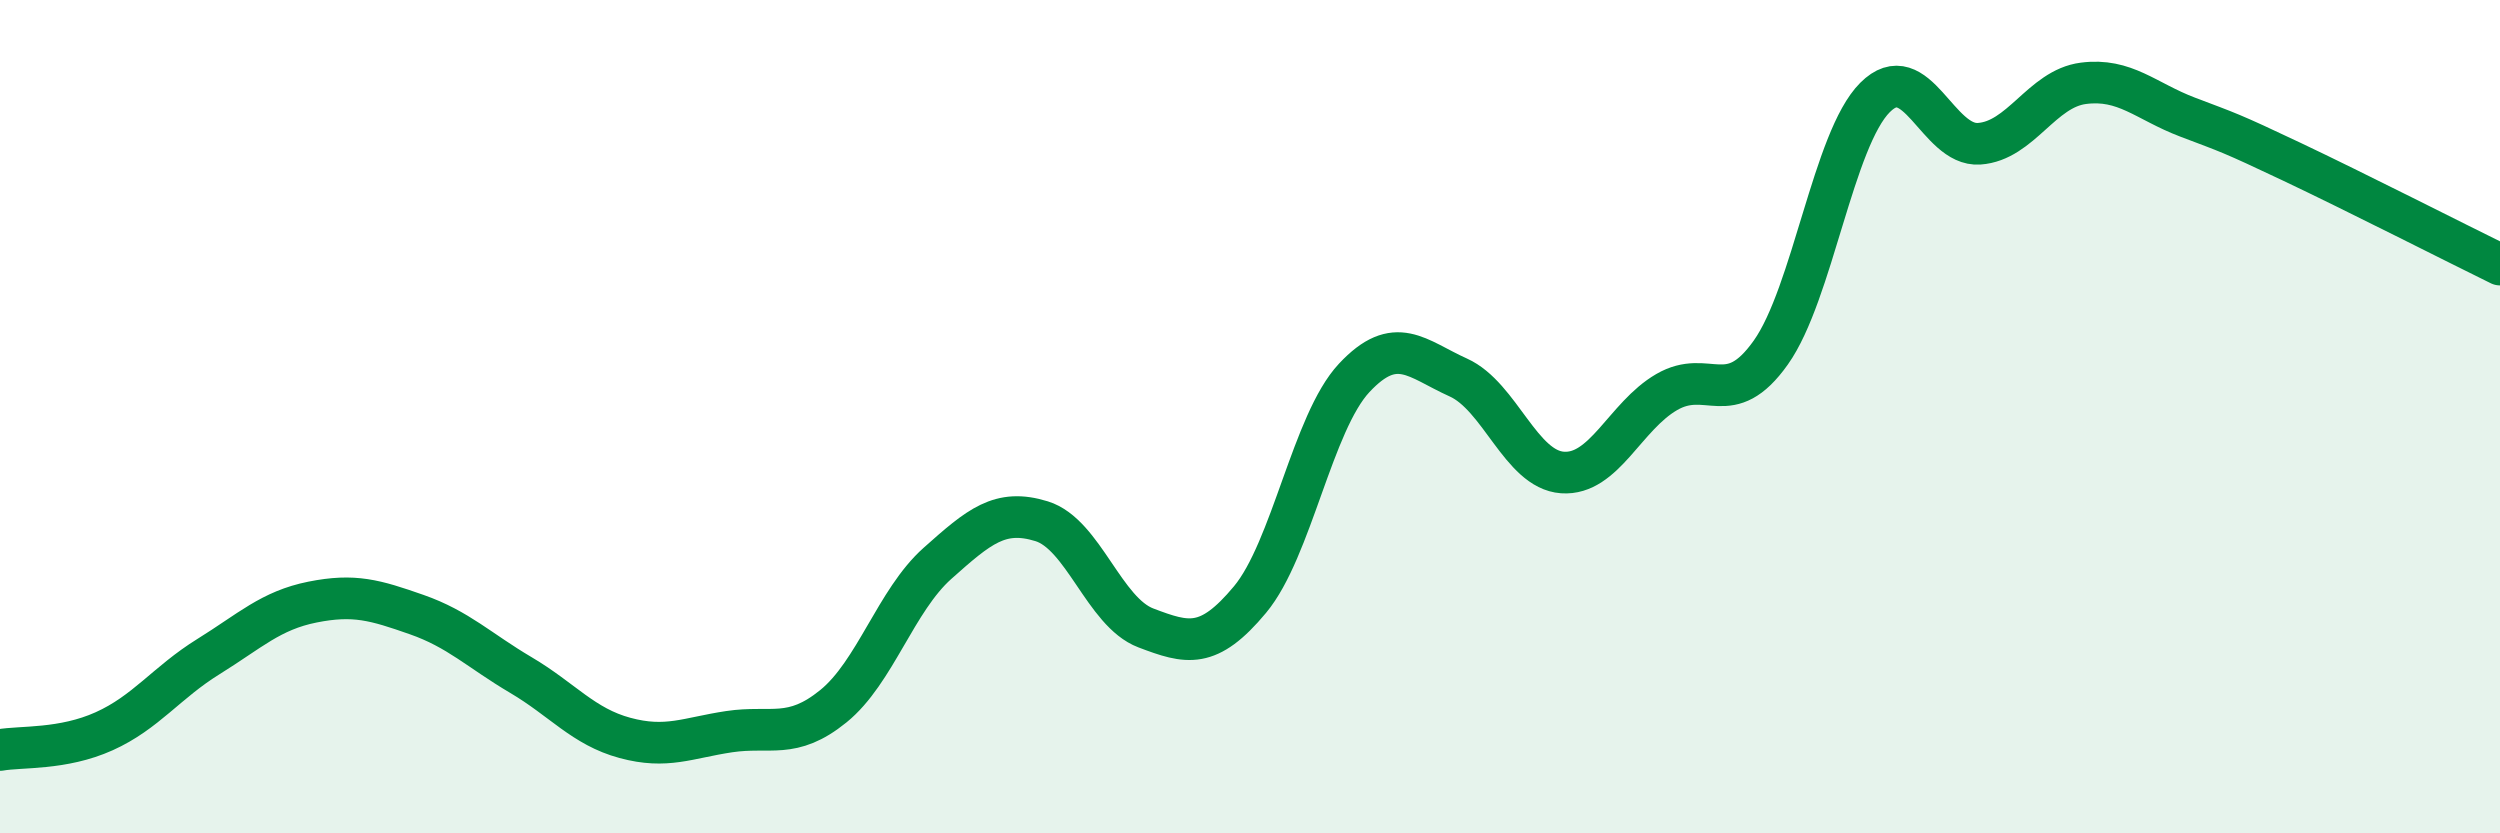
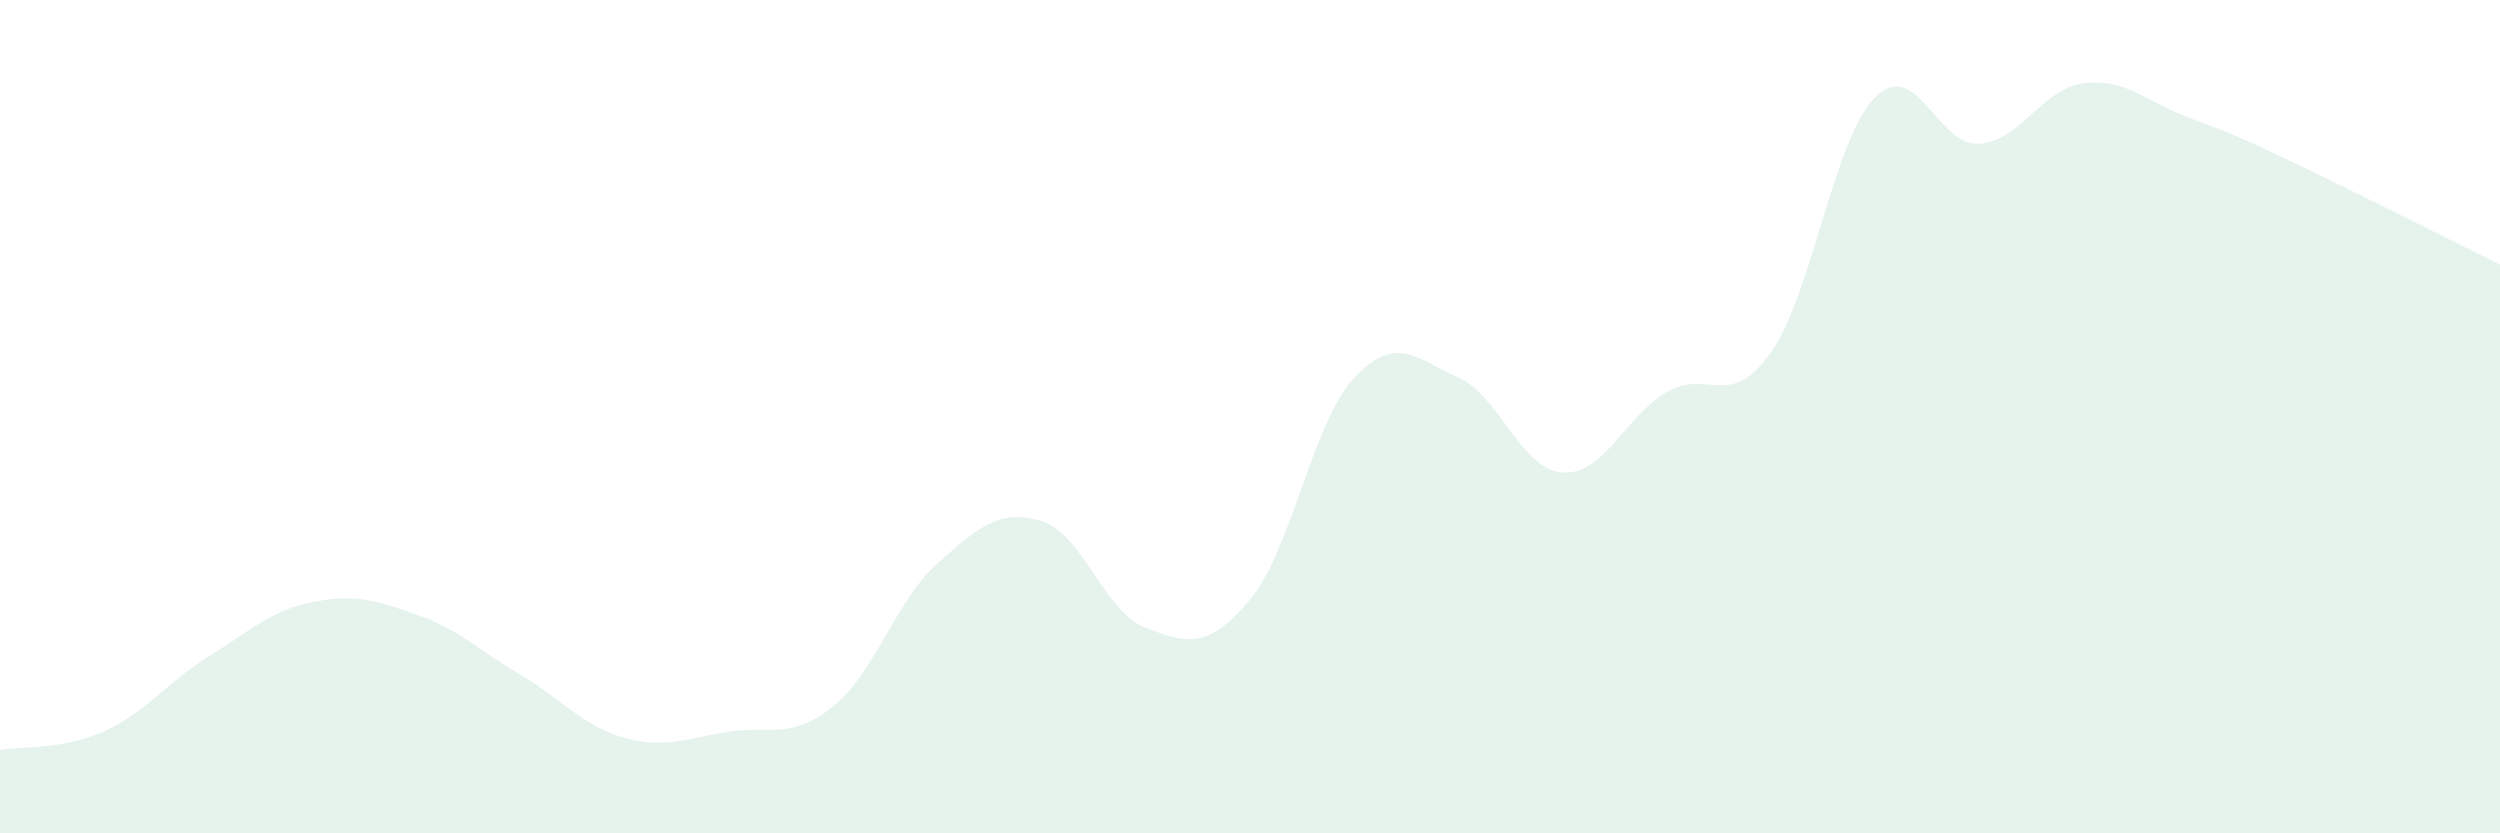
<svg xmlns="http://www.w3.org/2000/svg" width="60" height="20" viewBox="0 0 60 20">
  <path d="M 0,18 C 0.5,17.91 1.5,18 2.5,17.55 C 3.5,17.1 4,16.38 5,15.76 C 6,15.14 6.5,14.65 7.5,14.45 C 8.5,14.25 9,14.4 10,14.75 C 11,15.1 11.5,15.61 12.5,16.2 C 13.5,16.79 14,17.44 15,17.71 C 16,17.98 16.5,17.71 17.5,17.56 C 18.5,17.41 19,17.76 20,16.95 C 21,16.14 21.5,14.41 22.5,13.52 C 23.5,12.63 24,12.2 25,12.51 C 26,12.82 26.5,14.69 27.5,15.07 C 28.5,15.45 29,15.59 30,14.39 C 31,13.19 31.5,10.14 32.5,9.07 C 33.5,8 34,8.61 35,9.06 C 36,9.51 36.5,11.27 37.5,11.34 C 38.5,11.41 39,9.99 40,9.41 C 41,8.83 41.5,9.87 42.5,8.46 C 43.5,7.05 44,3.34 45,2.34 C 46,1.34 46.5,3.52 47.5,3.45 C 48.5,3.38 49,2.13 50,2 C 51,1.87 51.5,2.43 52.5,2.81 C 53.5,3.19 53.5,3.17 55,3.88 C 56.5,4.59 59,5.86 60,6.35L60 20L0 20Z" fill="#008740" opacity="0.1" stroke-linecap="round" stroke-linejoin="round" />
-   <path d="M 0,18 C 0.5,17.91 1.5,18 2.5,17.55 C 3.5,17.1 4,16.38 5,15.76 C 6,15.14 6.5,14.65 7.5,14.45 C 8.5,14.25 9,14.4 10,14.75 C 11,15.1 11.5,15.61 12.5,16.2 C 13.5,16.79 14,17.44 15,17.71 C 16,17.98 16.5,17.71 17.5,17.56 C 18.5,17.41 19,17.76 20,16.95 C 21,16.14 21.5,14.41 22.5,13.52 C 23.5,12.63 24,12.2 25,12.51 C 26,12.82 26.5,14.69 27.5,15.07 C 28.5,15.45 29,15.59 30,14.39 C 31,13.19 31.5,10.14 32.5,9.07 C 33.5,8 34,8.61 35,9.06 C 36,9.51 36.5,11.27 37.5,11.34 C 38.5,11.41 39,9.99 40,9.41 C 41,8.83 41.5,9.87 42.5,8.46 C 43.5,7.05 44,3.34 45,2.34 C 46,1.34 46.5,3.52 47.5,3.45 C 48.5,3.38 49,2.13 50,2 C 51,1.87 51.5,2.43 52.5,2.81 C 53.5,3.19 53.5,3.17 55,3.88 C 56.5,4.59 59,5.86 60,6.35" stroke="#008740" stroke-width="1" fill="none" stroke-linecap="round" stroke-linejoin="round" />
</svg>